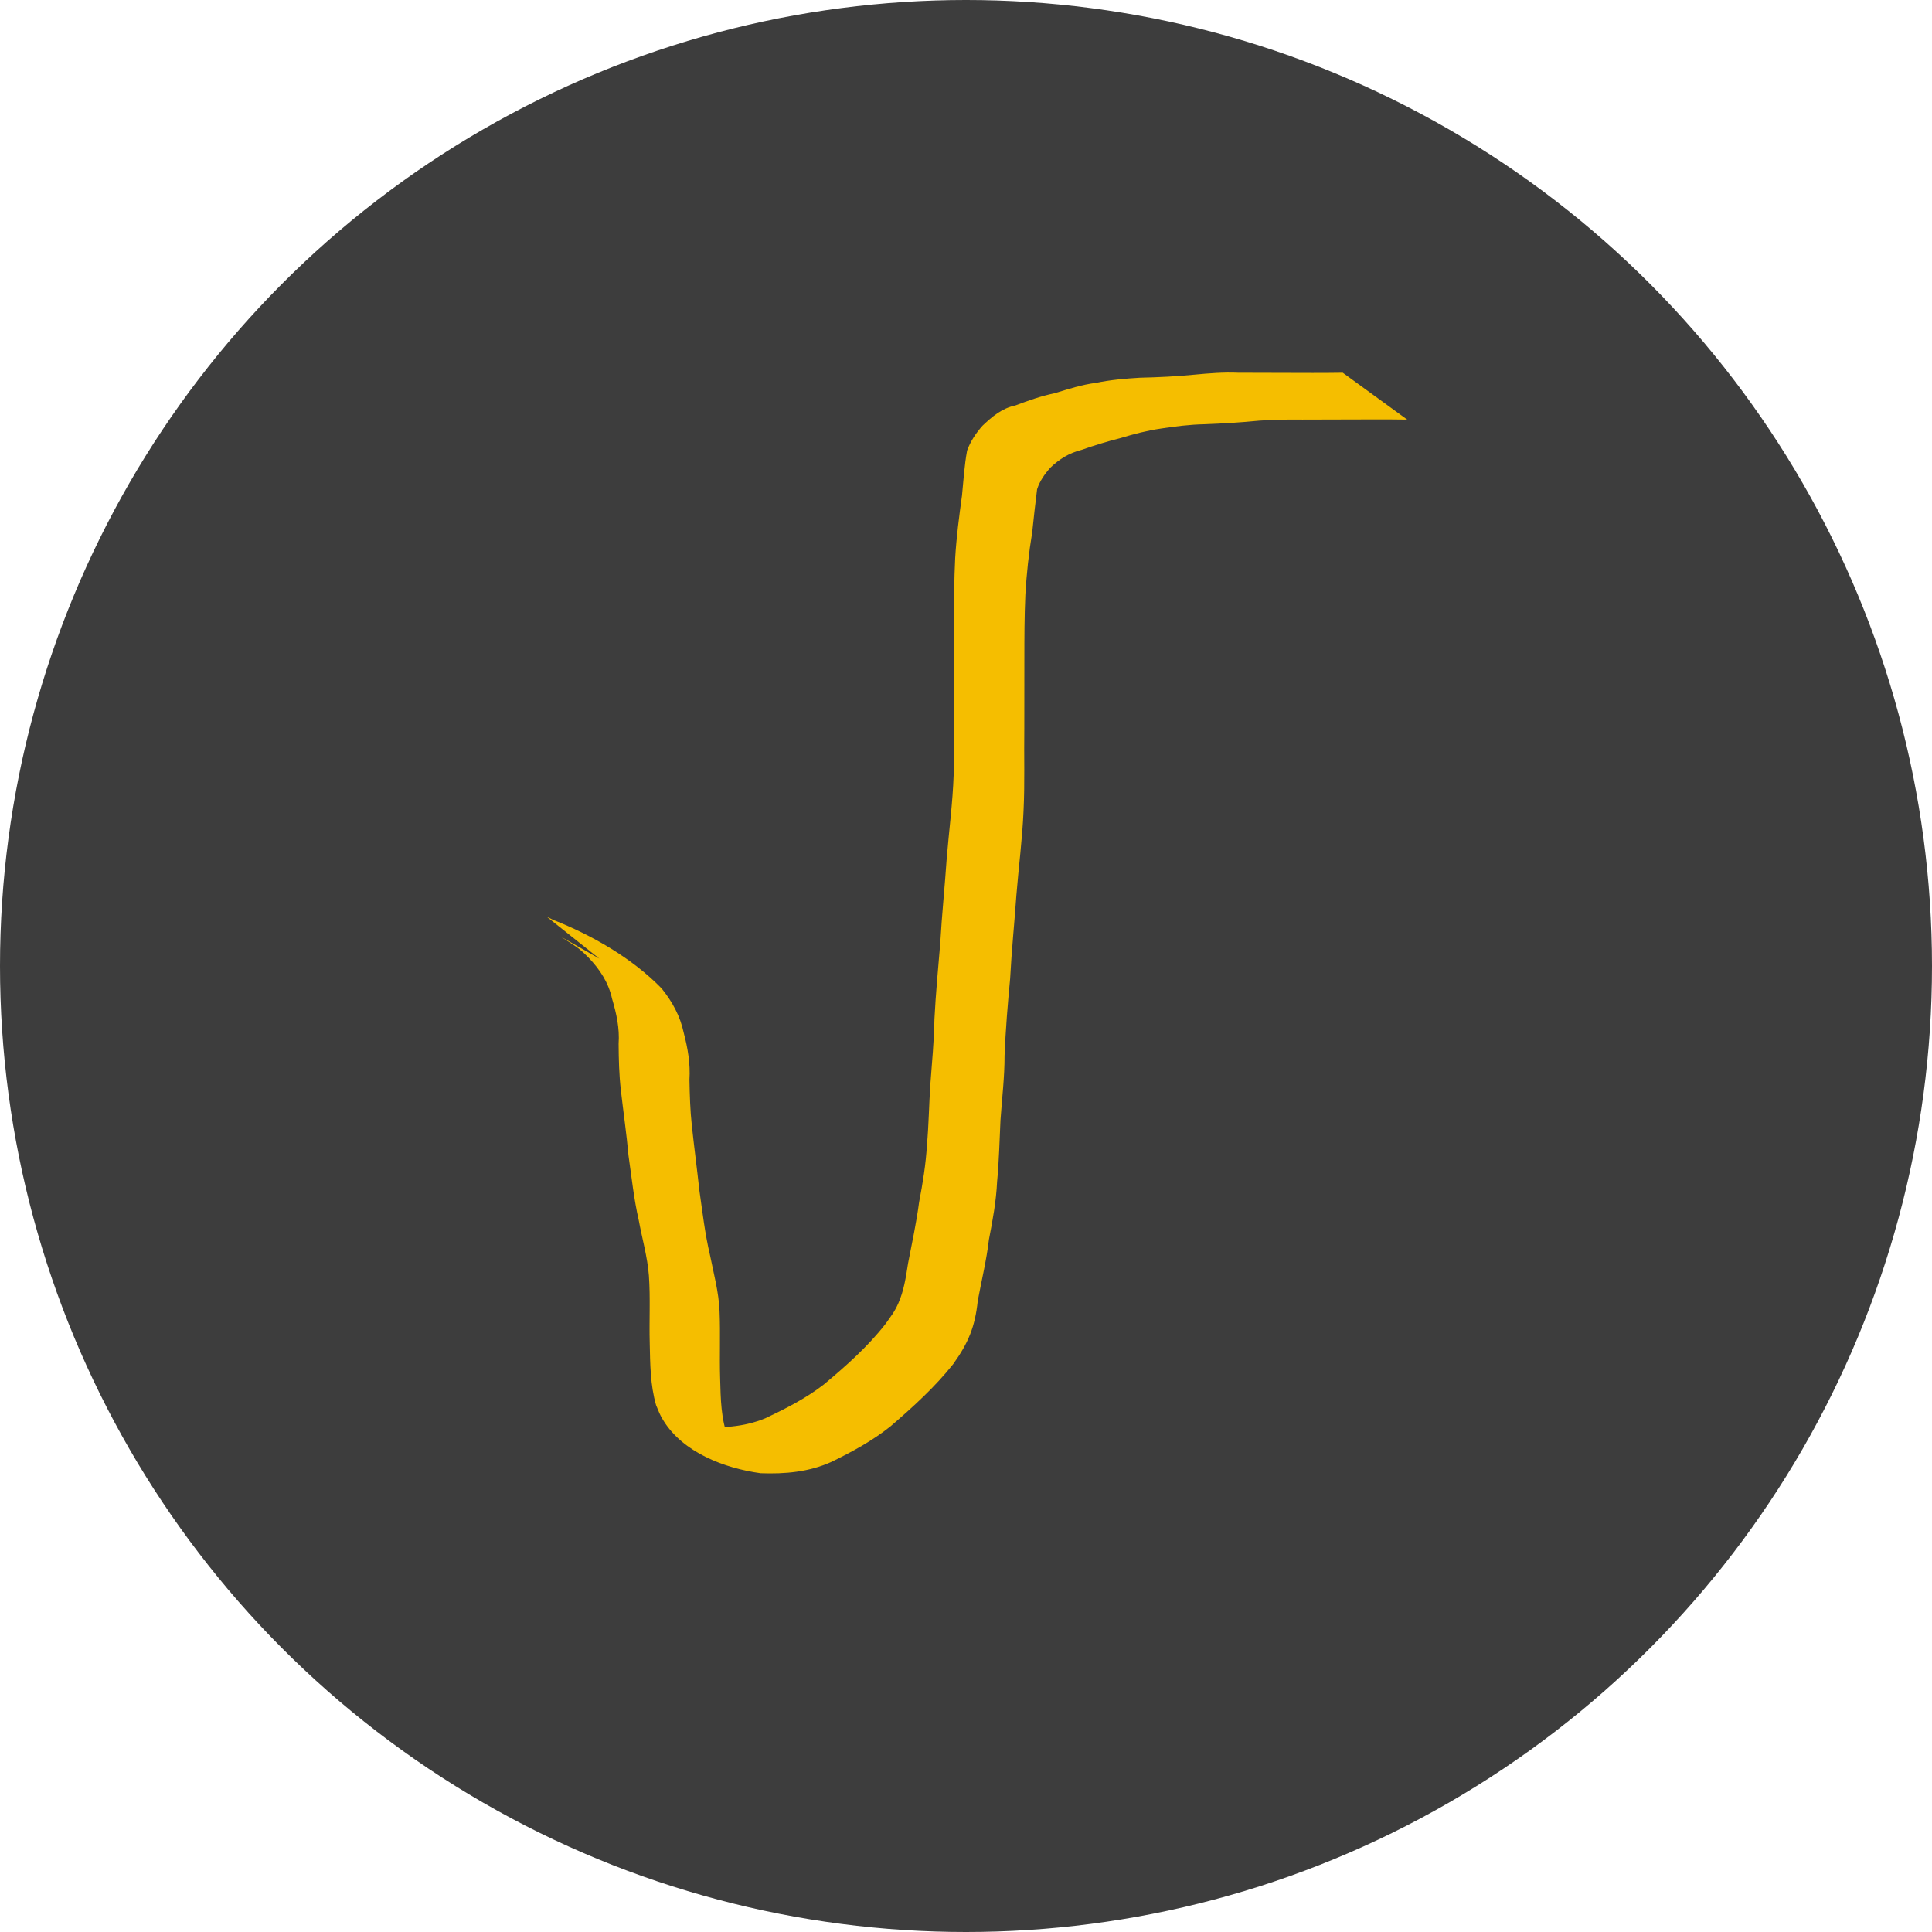
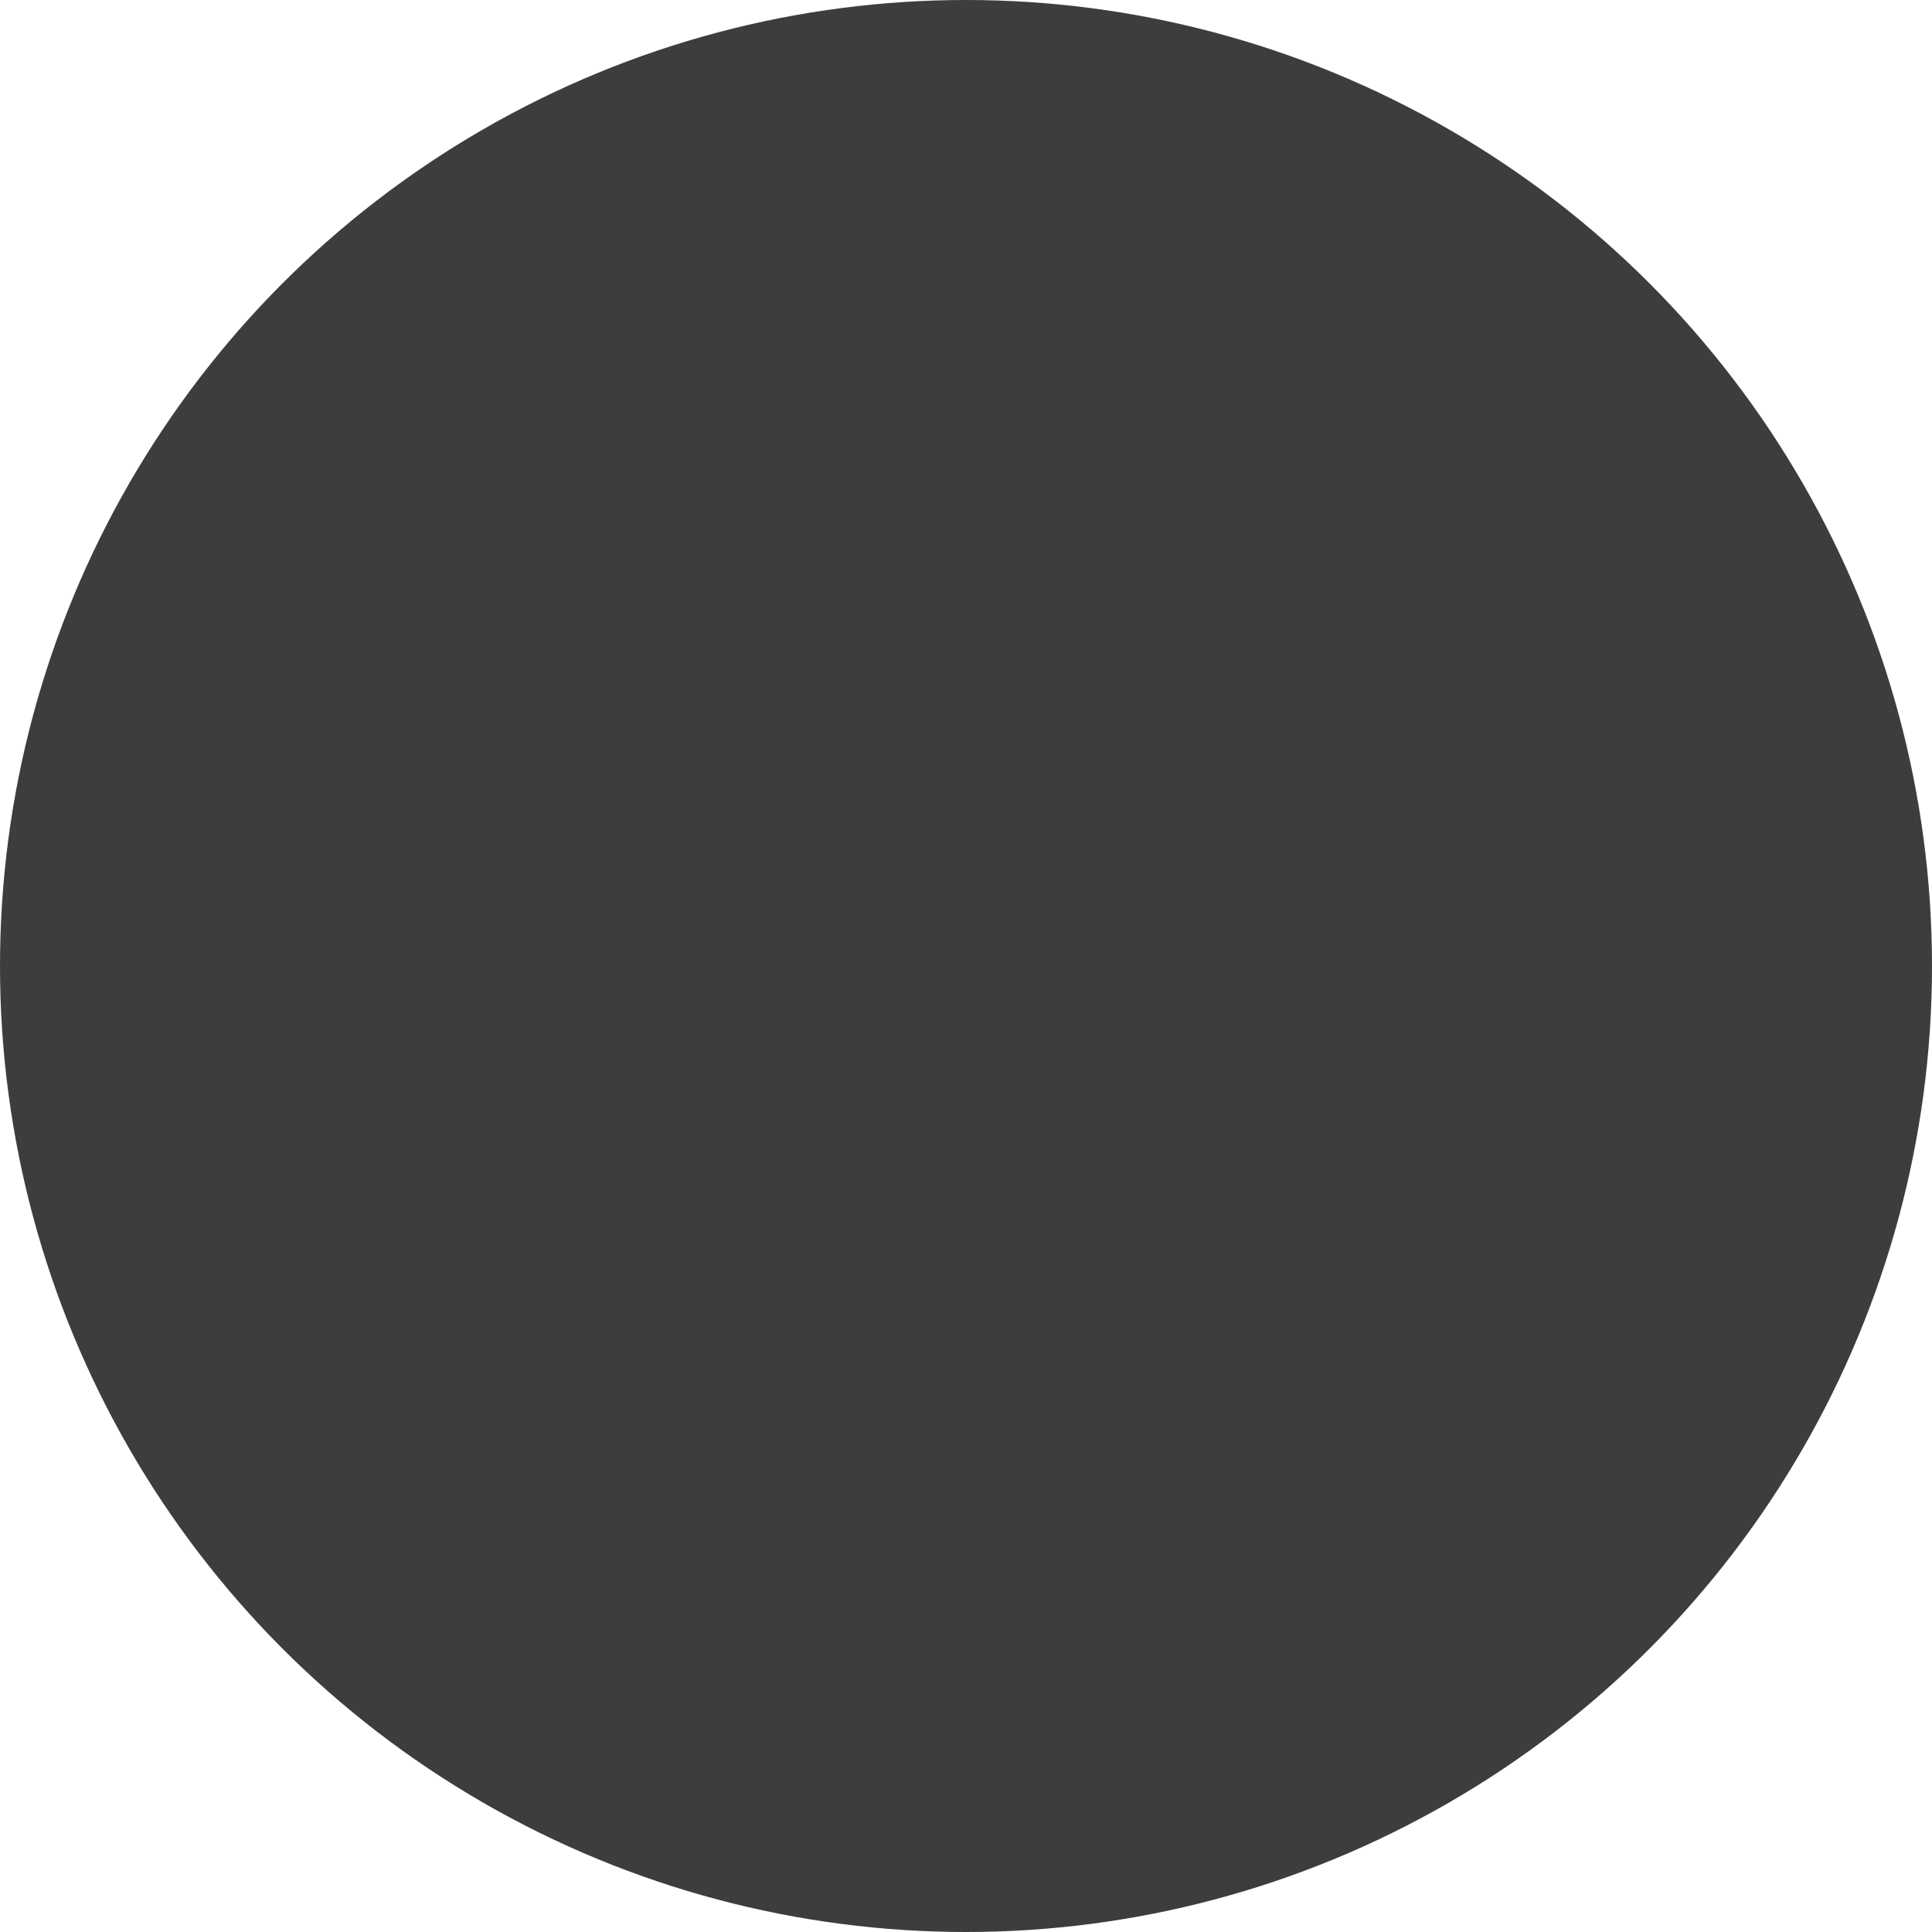
<svg xmlns="http://www.w3.org/2000/svg" width="96mm" height="96mm" viewBox="0 0 96 96" version="1.1" id="svg1">
  <defs id="defs1" />
  <g id="layer1" transform="translate(-44.38,-139.707)">
    <circle style="display:inline;fill:#3d3d3d;fill-opacity:1;stroke-width:0.265" id="path4" cx="92.38" cy="187.707" r="48" />
-     <path style="fill:#f5be00;fill-opacity:1;stroke-width:0.265" id="path1" d="m 111.101,158.228 c -0.996,0.015 -1.992,0.009 -2.987,0.006 -0.739,-0.002 -1.478,-0.004 -2.217,-0.006 -0.72,-0.032 -1.432,0.027 -2.148,0.094 -0.907,0.091 -1.817,0.133 -2.728,0.154 -0.728,0.042 -1.47,0.108 -2.186,0.256 -0.701,0.089 -1.369,0.308 -2.042,0.512 -0.67,0.139 -1.314,0.365 -1.952,0.608 -0.682,0.144 -1.152,0.548 -1.642,1.01 -0.324,0.366 -0.597,0.773 -0.764,1.233 -0.136,0.735 -0.18,1.489 -0.254,2.234 -0.143,1.035 -0.277,2.069 -0.339,3.111 -0.053,1.079 -0.057,2.16 -0.061,3.241 0.002,1.14 0.002,2.279 0.007,3.419 -0.005,1.367 0.035,2.736 -0.021,4.102 -0.047,1.398 -0.233,2.785 -0.347,4.178 -0.094,1.391 -0.24,2.776 -0.318,4.168 -0.107,1.268 -0.226,2.534 -0.291,3.805 -0.015,1.072 -0.124,2.138 -0.2,3.206 -0.071,1.014 -0.079,2.03 -0.172,3.043 -0.055,0.958 -0.209,1.902 -0.39,2.843 -0.135,1.025 -0.354,2.034 -0.55,3.048 -0.105,0.679 -0.207,1.369 -0.494,2.001 -0.195,0.428 -0.354,0.613 -0.63,1.005 -0.881,1.129 -1.96,2.084 -3.055,2.999 -0.886,0.69 -1.89,1.198 -2.9,1.678 -1.087,0.452 -2.248,0.513 -3.405,0.406 -1.36,-0.301 -3.533,-1.623 2.226,1.451 0.102,0.055 -0.187,-0.139 -0.266,-0.224 -0.201,-0.217 -0.27,-0.389 -0.406,-0.646 -0.37,-0.936 -0.378,-1.96 -0.406,-2.953 -0.035,-1.118 0.018,-2.237 -0.029,-3.355 -0.04,-0.953 -0.294,-1.876 -0.48,-2.806 -0.249,-1.05 -0.368,-2.122 -0.522,-3.188 -0.118,-1.082 -0.262,-2.161 -0.377,-3.243 -0.082,-0.751 -0.103,-1.507 -0.117,-2.261 0.05,-0.794 -0.081,-1.561 -0.283,-2.326 -0.176,-0.835 -0.567,-1.548 -1.097,-2.206 -1.466,-1.512 -3.495,-2.664 -5.396,-3.411 -0.106,-0.052 -0.211,-0.105 -0.317,-0.157 0,0 3.091,2.462 3.091,2.462 v 0 c 0.106,0.048 0.213,0.097 0.319,0.145 1.348,0.663 0.856,0.431 -2.655,-1.585 -0.12,-0.069 0.23,0.153 0.345,0.229 0.284,0.188 0.411,0.258 0.668,0.483 0.11,0.096 0.21,0.202 0.315,0.304 0.561,0.584 0.99,1.241 1.166,2.043 0.217,0.73 0.379,1.464 0.324,2.232 0.005,0.768 0.024,1.537 0.111,2.301 0.124,1.087 0.283,2.17 0.381,3.26 0.154,1.069 0.265,2.147 0.507,3.201 0.169,0.92 0.434,1.825 0.506,2.761 0.079,1.113 0.01,2.231 0.041,3.347 0.022,1.035 0.026,2.087 0.316,3.09 0.131,0.314 0.177,0.459 0.356,0.751 0.973,1.591 3.032,2.382 4.836,2.629 1.209,0.045 2.412,-0.057 3.528,-0.566 1.03,-0.502 2.043,-1.051 2.939,-1.771 1.104,-0.952 2.194,-1.939 3.103,-3.083 0.751,-1.045 1.088,-1.857 1.222,-3.144 0.188,-1.015 0.435,-2.017 0.555,-3.044 0.185,-0.953 0.361,-1.906 0.406,-2.878 0.098,-1.017 0.119,-2.035 0.168,-3.055 0.074,-1.072 0.206,-2.139 0.203,-3.215 0.053,-1.273 0.154,-2.542 0.276,-3.81 0.072,-1.389 0.214,-2.772 0.312,-4.16 0.111,-1.397 0.296,-2.788 0.355,-4.189 0.067,-1.37 0.018,-2.743 0.038,-4.114 0.003,-1.137 -2.6e-4,-2.275 0.003,-3.412 0.001,-1.074 0.001,-2.148 0.05,-3.221 0.061,-1.036 0.169,-2.068 0.34,-3.092 0.074,-0.713 0.152,-1.427 0.242,-2.138 0.13,-0.405 0.378,-0.758 0.66,-1.073 0.451,-0.431 0.929,-0.726 1.543,-0.882 0.64,-0.224 1.285,-0.424 1.943,-0.588 0.662,-0.202 1.329,-0.375 2.016,-0.474 0.71,-0.108 1.427,-0.199 2.146,-0.213 0.911,-0.034 1.821,-0.089 2.729,-0.179 0.717,-0.053 1.432,-0.059 2.15,-0.052 0.733,-0.002 1.467,-0.004 2.2,-0.006 1.001,-0.003 2.003,-0.009 3.004,0.006 z" />
  </g>
</svg>